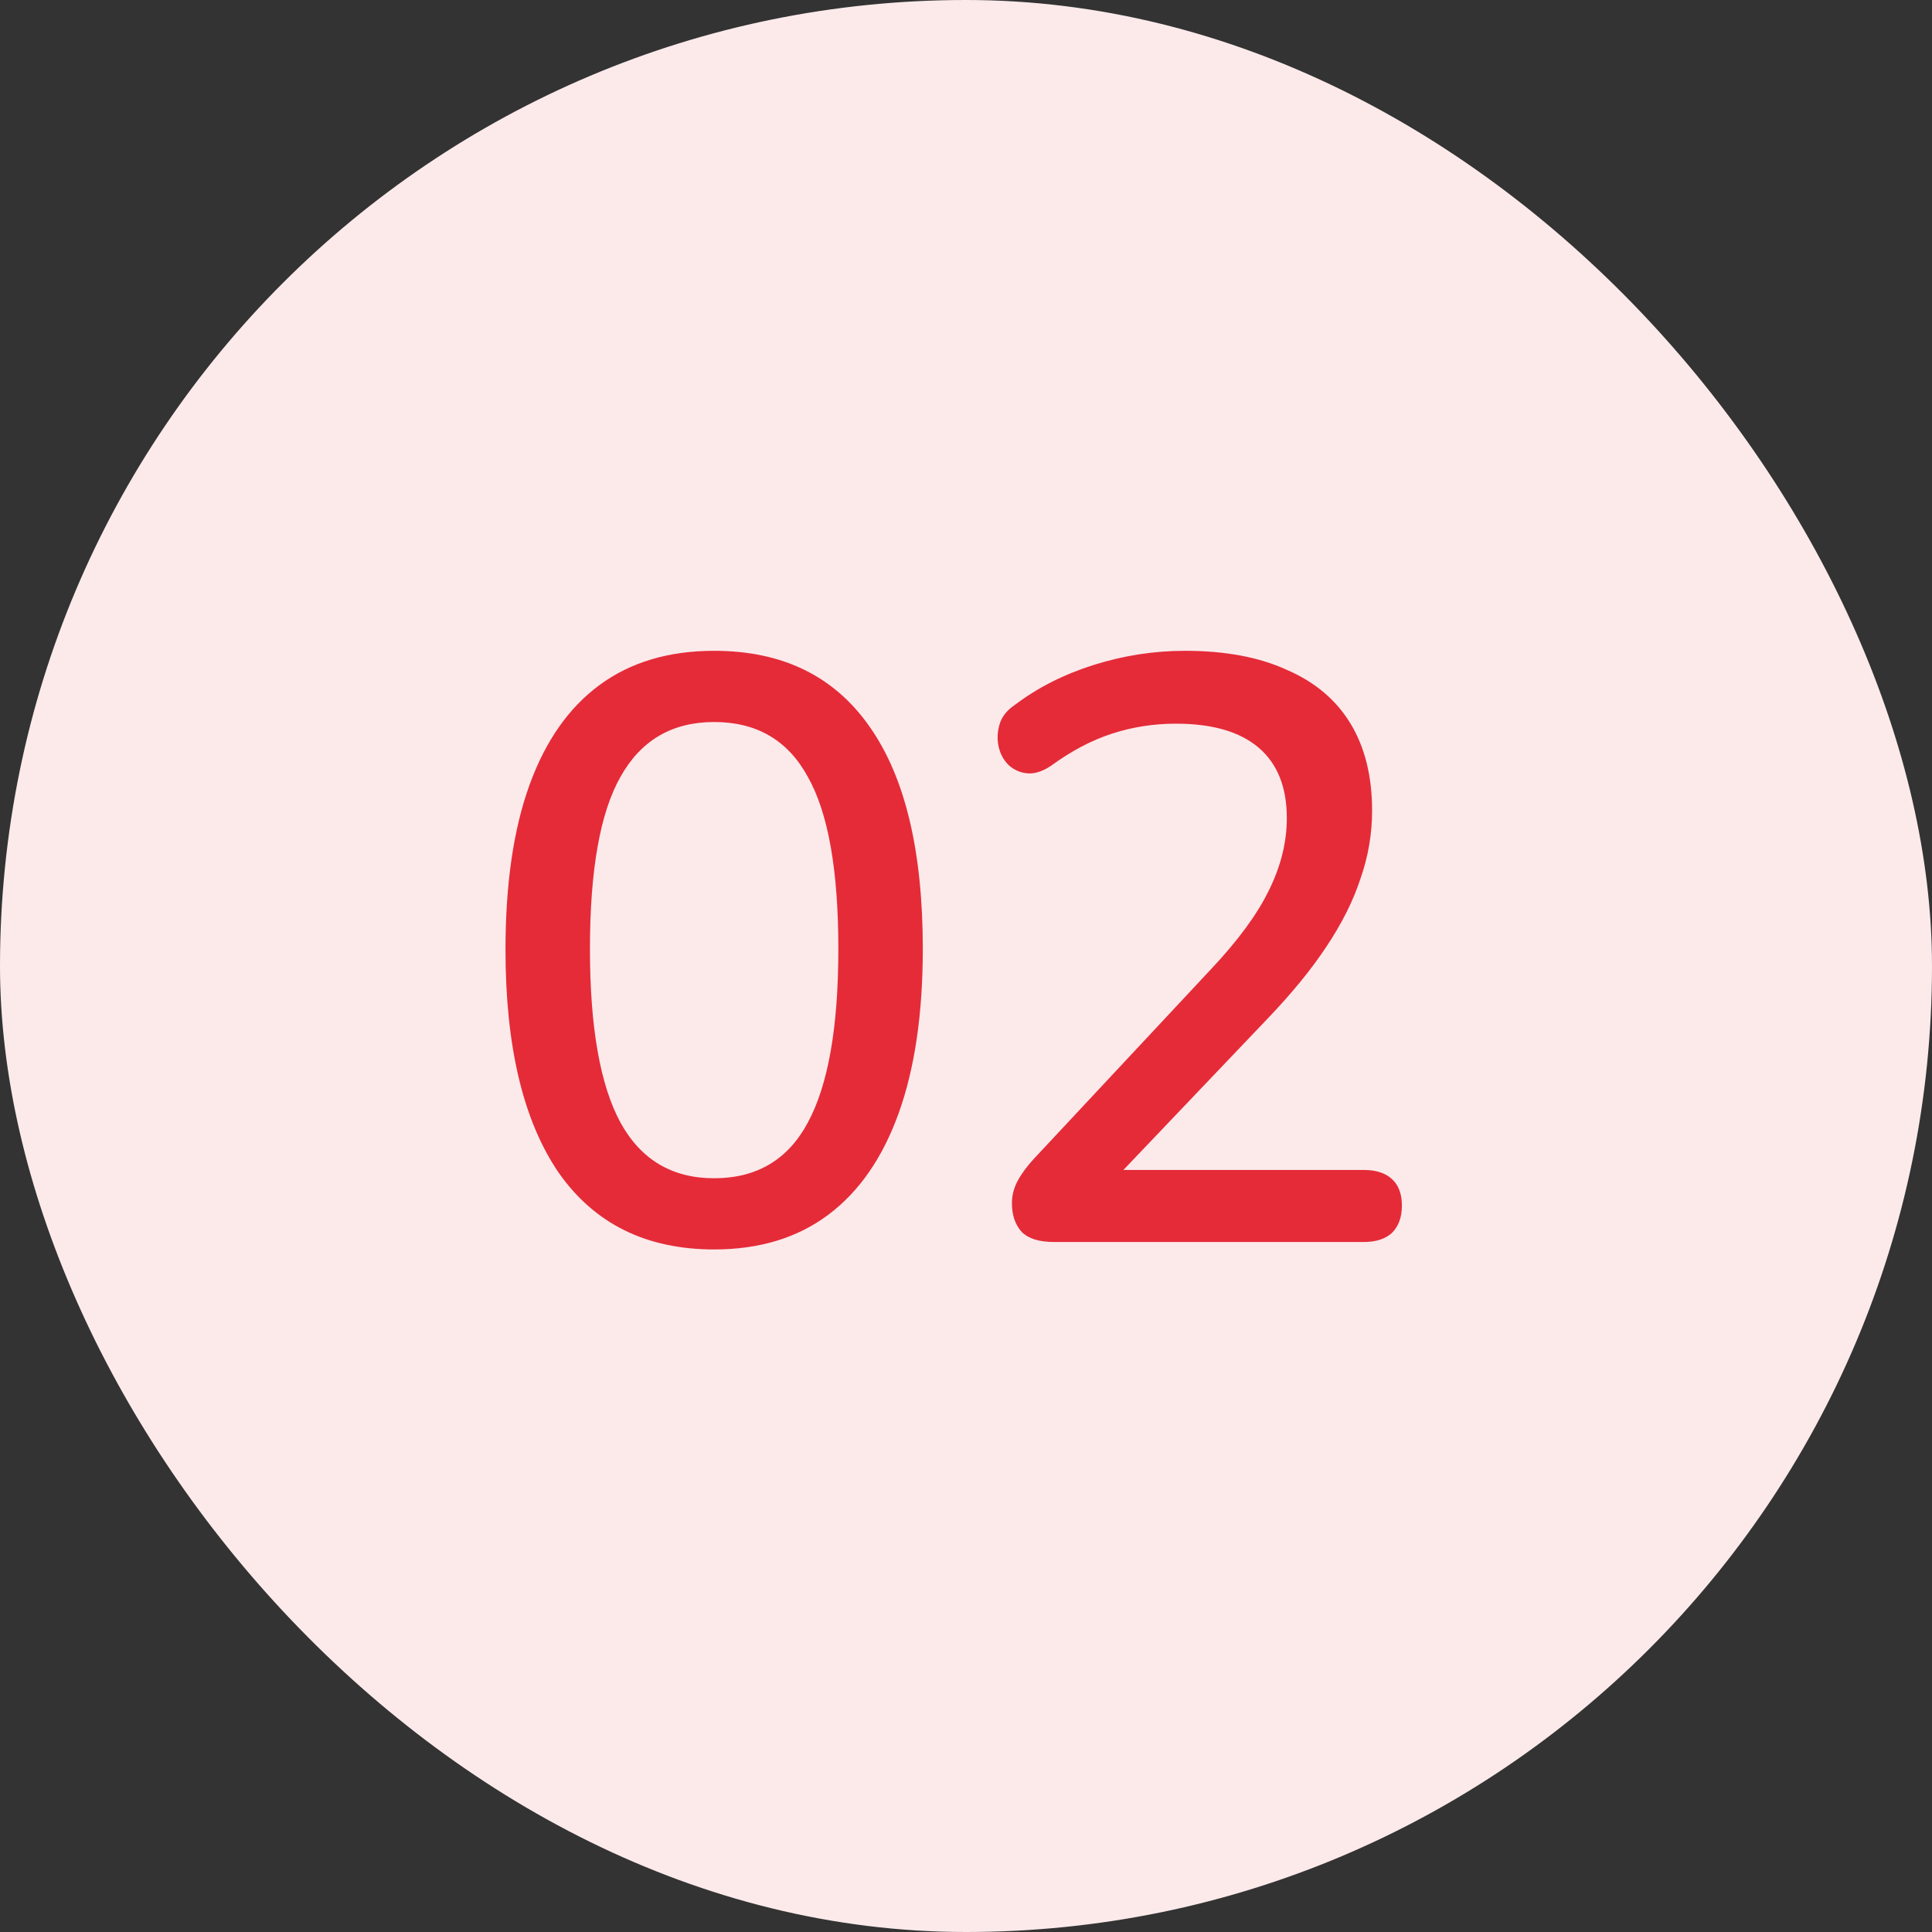
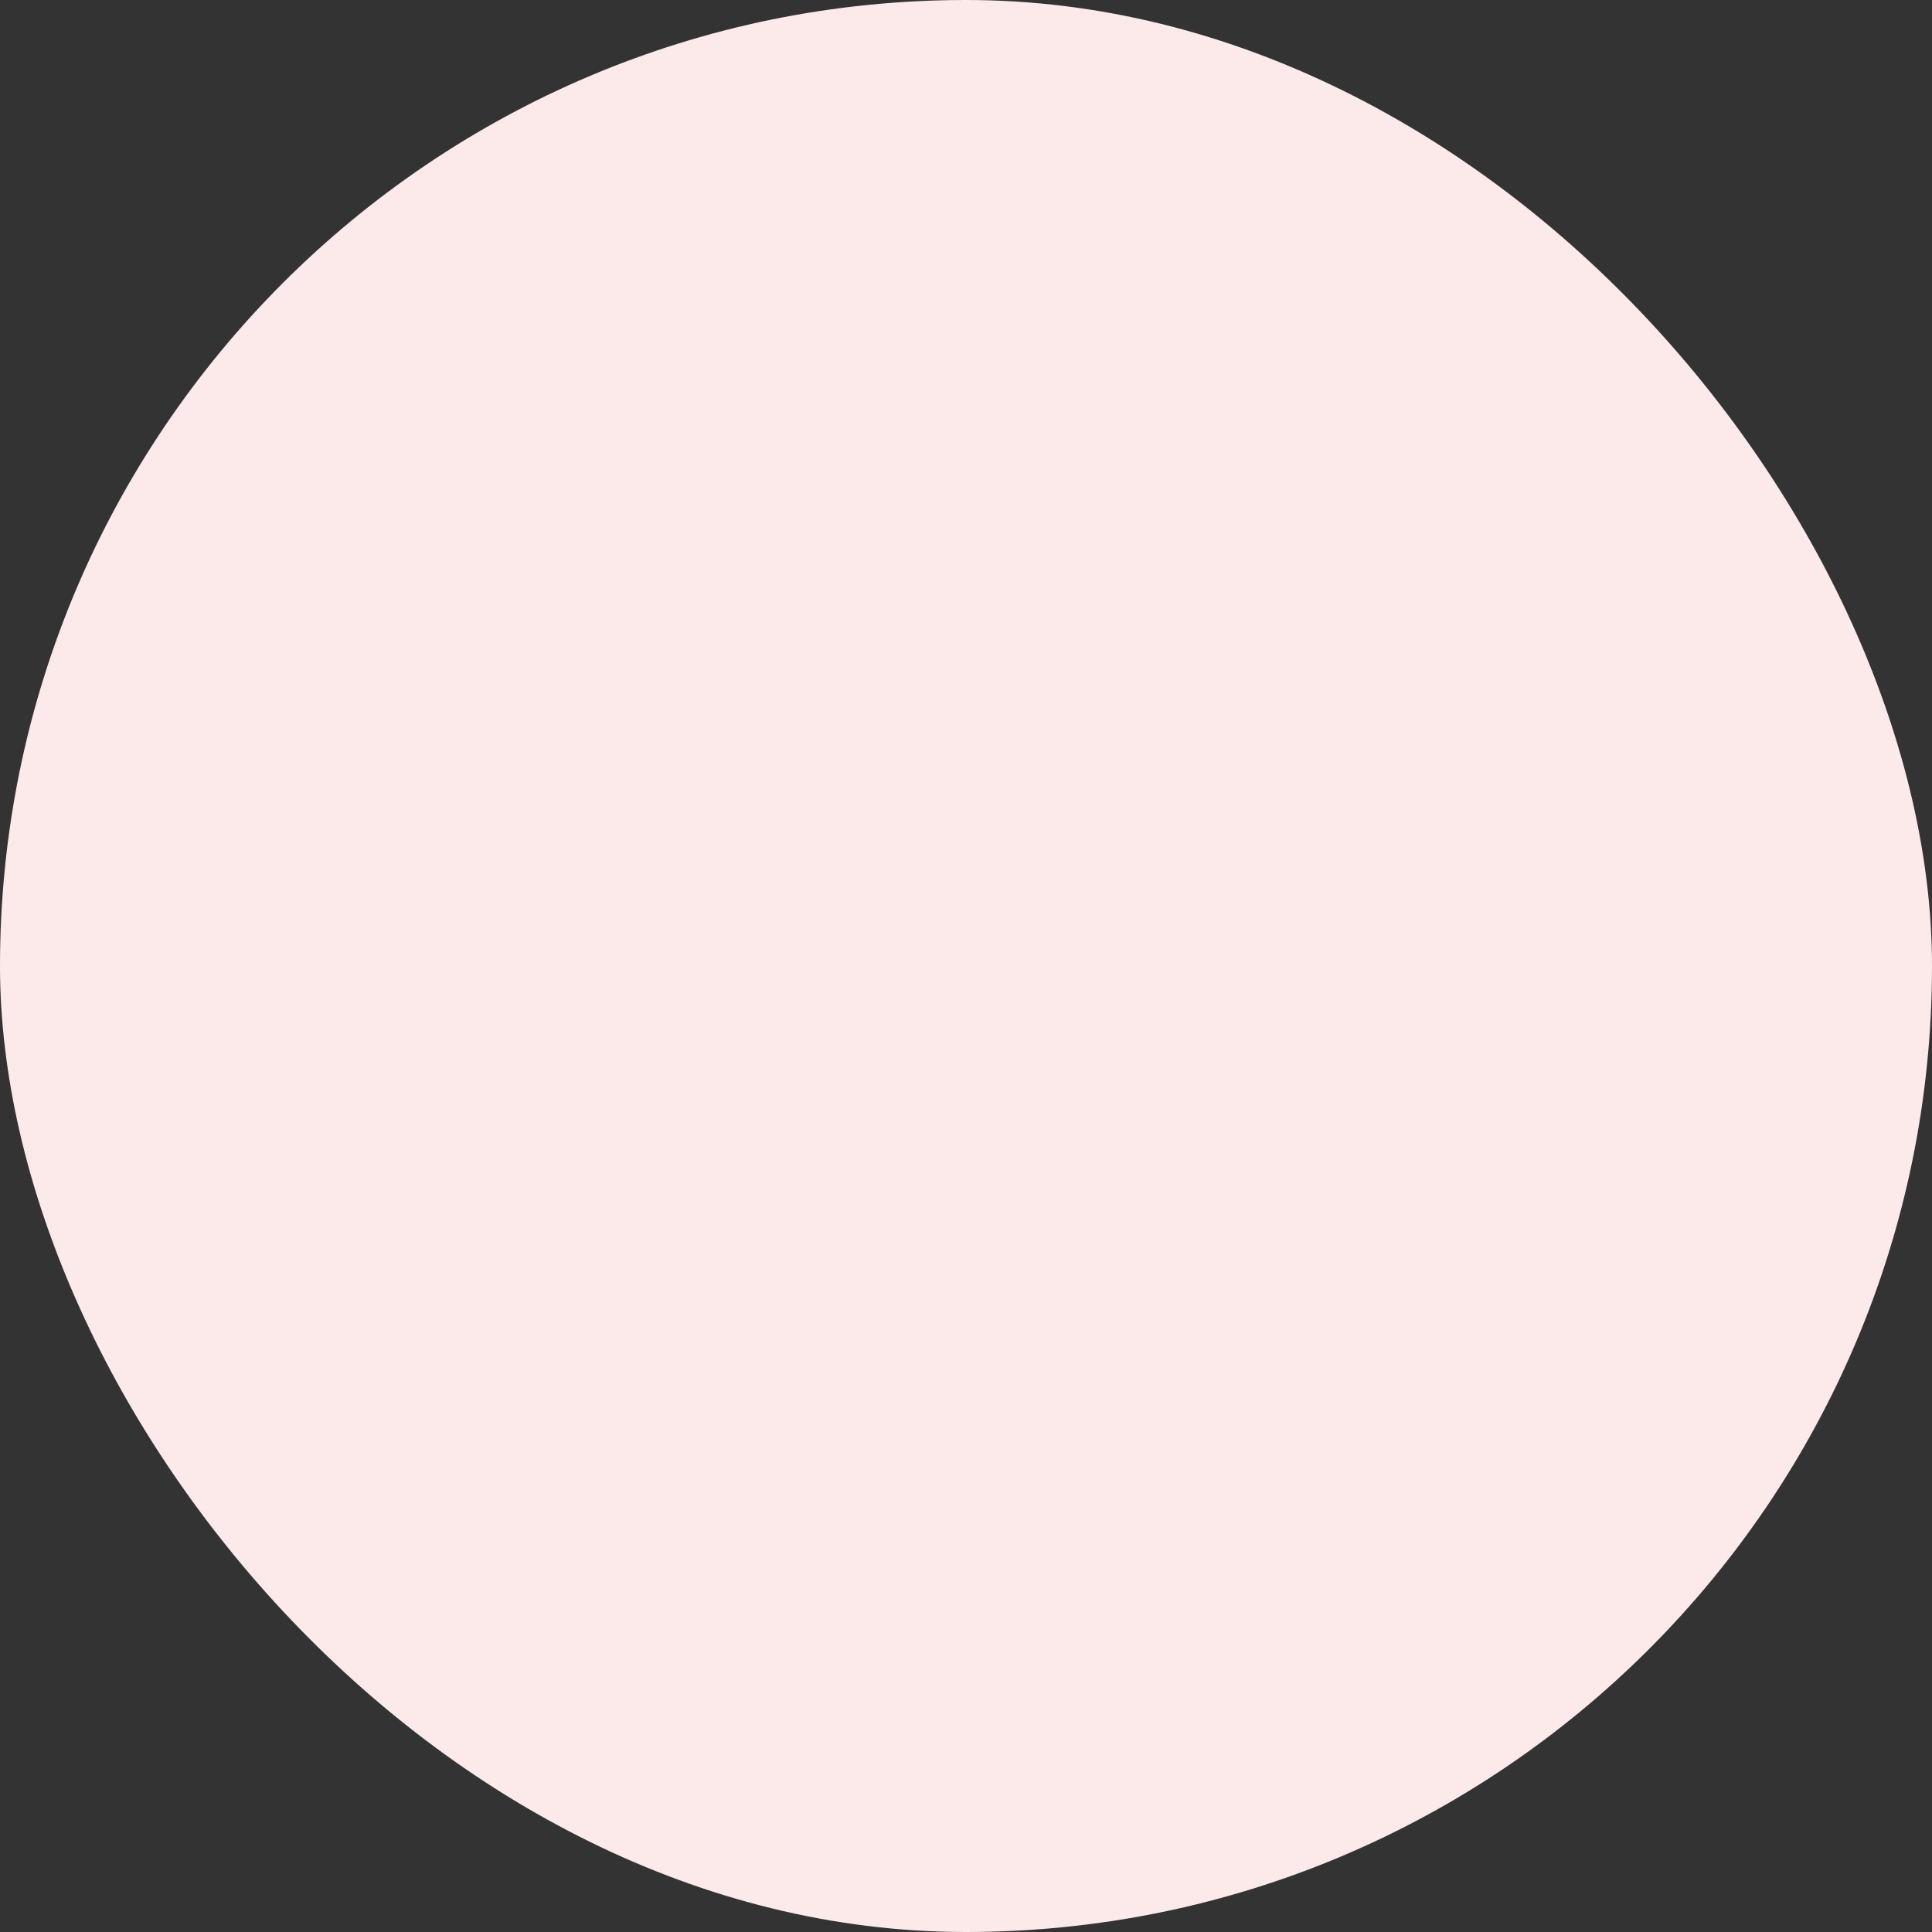
<svg xmlns="http://www.w3.org/2000/svg" width="56" height="56" viewBox="0 0 56 56" fill="none">
  <rect x="0" y="0" width="56" height="56" fill="#333333" stroke="none" />
  <rect width="56" height="56" rx="28" fill="#FCEAEB" />
-   <path d="M20.7 36.216C18.732 36.216 17.228 35.472 16.188 33.984C15.164 32.48 14.652 30.328 14.652 27.528C14.652 25.624 14.884 24.032 15.348 22.752C15.812 21.472 16.492 20.504 17.388 19.848C18.284 19.192 19.388 18.864 20.7 18.864C22.684 18.864 24.188 19.6 25.212 21.072C26.236 22.528 26.748 24.672 26.748 27.504C26.748 29.376 26.516 30.96 26.052 32.256C25.588 33.552 24.908 34.536 24.012 35.208C23.116 35.88 22.012 36.216 20.7 36.216ZM20.7 34.152C21.932 34.152 22.836 33.616 23.412 32.544C24.004 31.456 24.3 29.776 24.3 27.504C24.3 25.216 24.004 23.552 23.412 22.512C22.836 21.456 21.932 20.928 20.7 20.928C19.484 20.928 18.58 21.456 17.988 22.512C17.396 23.552 17.1 25.216 17.1 27.504C17.1 29.776 17.396 31.456 17.988 32.544C18.58 33.616 19.484 34.152 20.7 34.152ZM30.555 36C30.123 36 29.811 35.904 29.619 35.712C29.427 35.504 29.331 35.224 29.331 34.872C29.331 34.648 29.387 34.432 29.499 34.224C29.611 34.016 29.771 33.8 29.979 33.576L35.091 28.104C35.875 27.272 36.435 26.512 36.771 25.824C37.123 25.12 37.299 24.416 37.299 23.712C37.299 22.816 37.027 22.136 36.483 21.672C35.939 21.208 35.139 20.976 34.083 20.976C33.443 20.976 32.827 21.072 32.235 21.264C31.643 21.456 31.051 21.768 30.459 22.2C30.219 22.36 29.995 22.432 29.787 22.416C29.579 22.4 29.395 22.32 29.235 22.176C29.091 22.032 28.995 21.856 28.947 21.648C28.899 21.44 28.907 21.224 28.971 21C29.035 20.776 29.187 20.584 29.427 20.424C30.083 19.928 30.843 19.544 31.707 19.272C32.571 19 33.451 18.864 34.347 18.864C35.515 18.864 36.499 19.048 37.299 19.416C38.115 19.768 38.731 20.288 39.147 20.976C39.563 21.664 39.771 22.504 39.771 23.496C39.771 24.168 39.659 24.824 39.435 25.464C39.227 26.104 38.899 26.76 38.451 27.432C38.019 28.088 37.451 28.784 36.747 29.52L31.899 34.608V33.912H39.531C39.883 33.912 40.155 34 40.347 34.176C40.539 34.352 40.635 34.608 40.635 34.944C40.635 35.28 40.539 35.544 40.347 35.736C40.155 35.912 39.883 36 39.531 36H30.555Z" fill="#E52B38" />
</svg>